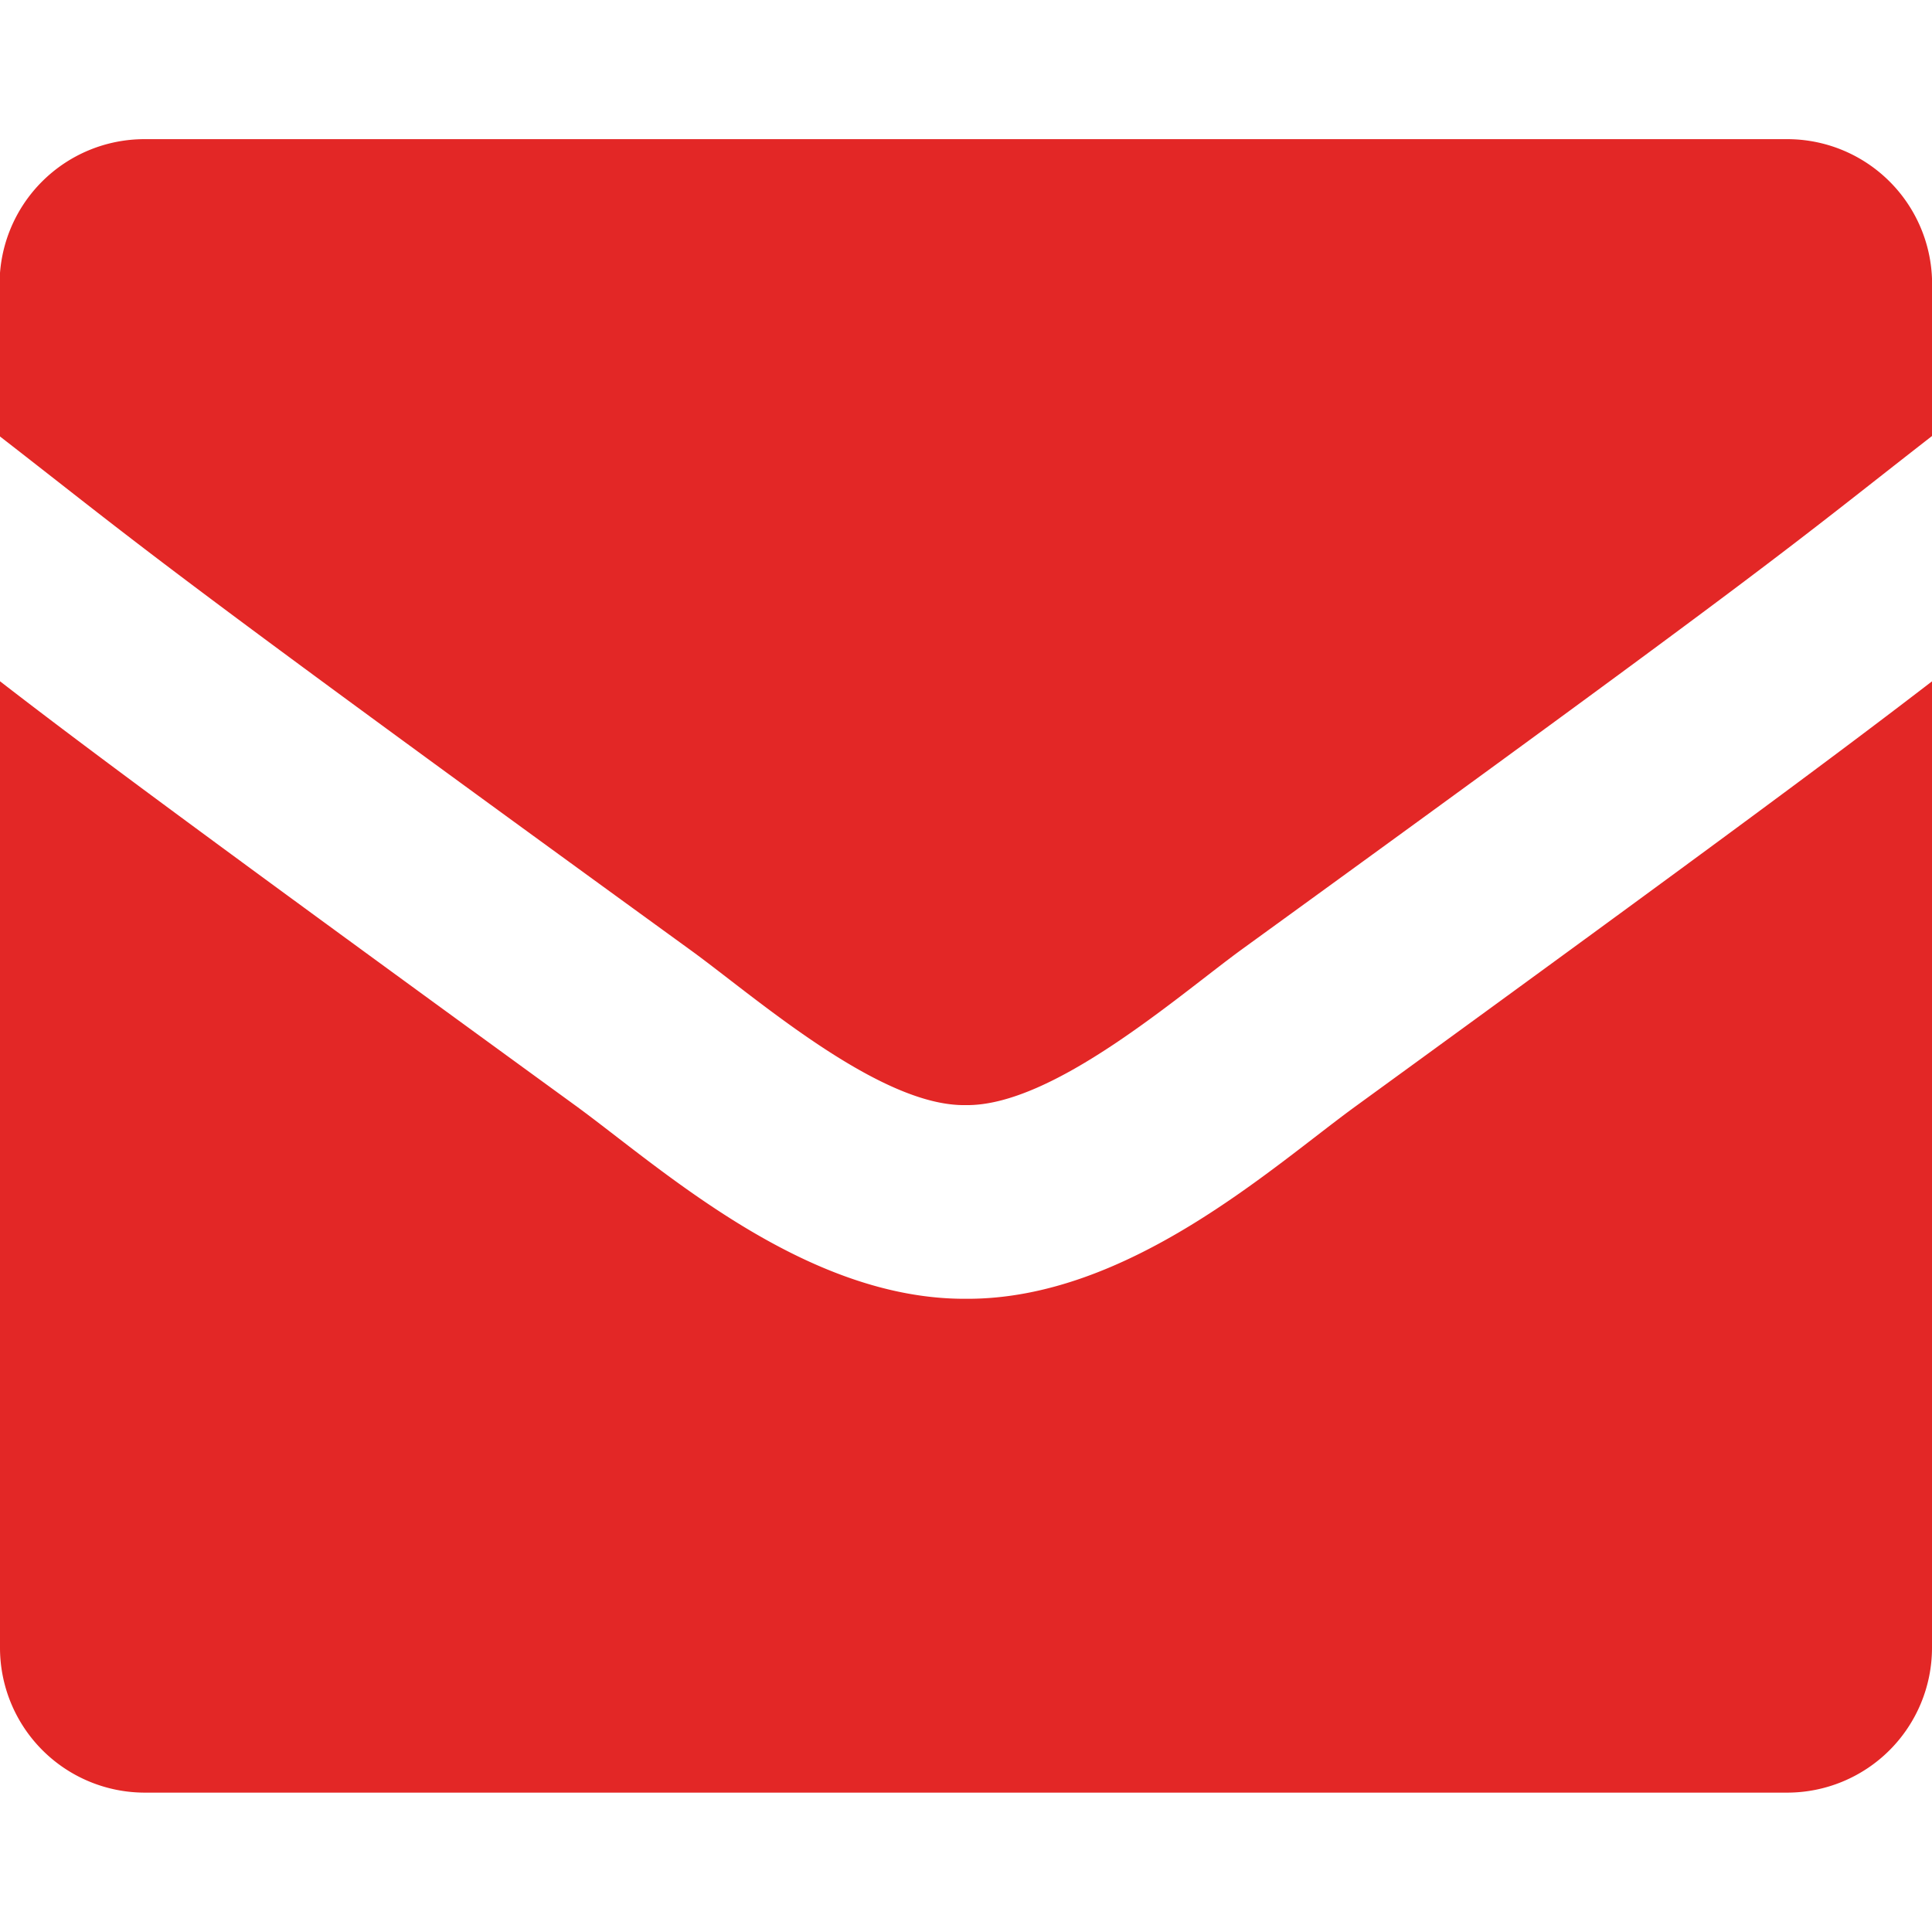
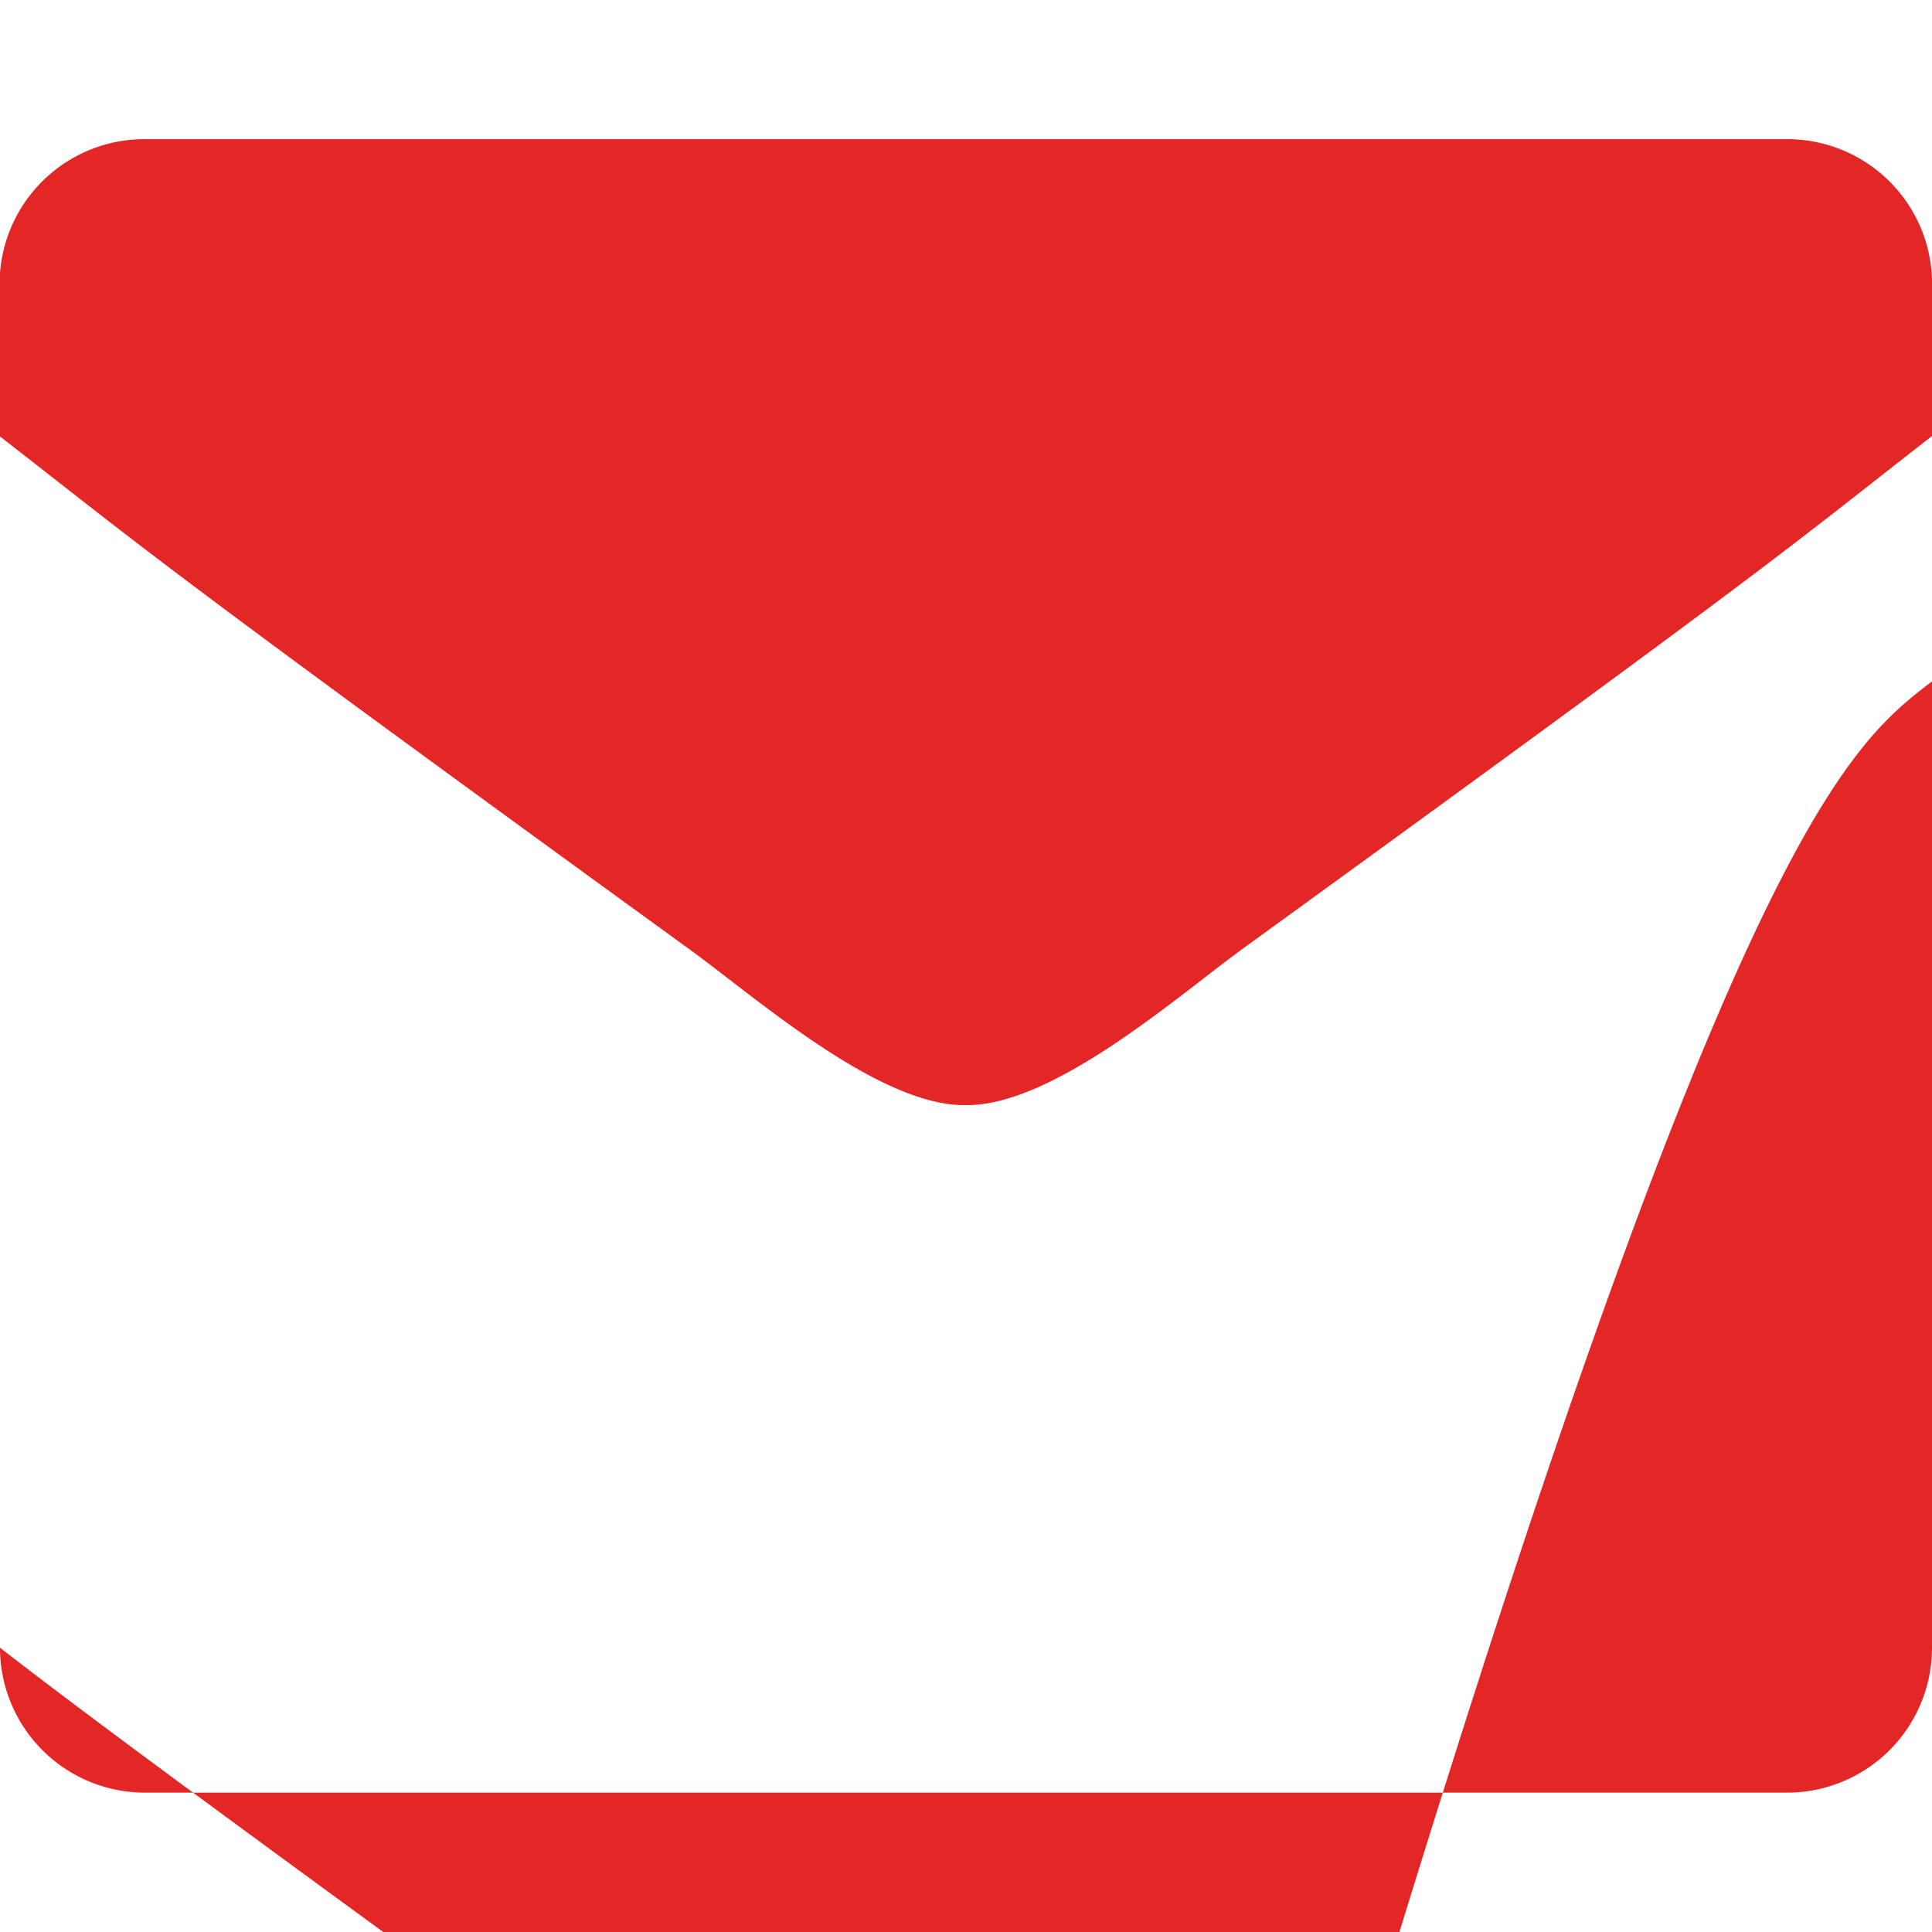
<svg xmlns="http://www.w3.org/2000/svg" width="26.476" height="26.476" viewBox="0 0 18.215 15.589">
-   <path id="Path_3473" data-name="Path 3473" d="M613.98,307.269c-5.162-3.746-5.11-3.756-6.5-4.835V301a1.366,1.366,0,0,1,1.366-1.366h15.483A1.366,1.366,0,0,1,625.7,301v1.432c-1.387,1.08-1.334,1.089-6.5,4.835-.6.436-1.787,1.487-2.612,1.474C615.766,308.755,614.579,307.7,613.98,307.269Zm11.719-2.524v9.112a1.366,1.366,0,0,1-1.366,1.366H608.85a1.366,1.366,0,0,1-1.366-1.366v-9.112c.795.615,1.9,1.436,5.425,4,.806.588,2.162,1.83,3.683,1.822,1.531.008,2.9-1.255,3.684-1.823C623.8,306.182,624.9,305.36,625.7,304.745Z" transform="translate(-607.484 -299.635)" fill="#e32726" />
+   <path id="Path_3473" data-name="Path 3473" d="M613.98,307.269c-5.162-3.746-5.11-3.756-6.5-4.835V301a1.366,1.366,0,0,1,1.366-1.366h15.483A1.366,1.366,0,0,1,625.7,301v1.432c-1.387,1.08-1.334,1.089-6.5,4.835-.6.436-1.787,1.487-2.612,1.474C615.766,308.755,614.579,307.7,613.98,307.269Zm11.719-2.524v9.112a1.366,1.366,0,0,1-1.366,1.366H608.85a1.366,1.366,0,0,1-1.366-1.366c.795.615,1.9,1.436,5.425,4,.806.588,2.162,1.83,3.683,1.822,1.531.008,2.9-1.255,3.684-1.823C623.8,306.182,624.9,305.36,625.7,304.745Z" transform="translate(-607.484 -299.635)" fill="#e32726" />
</svg>